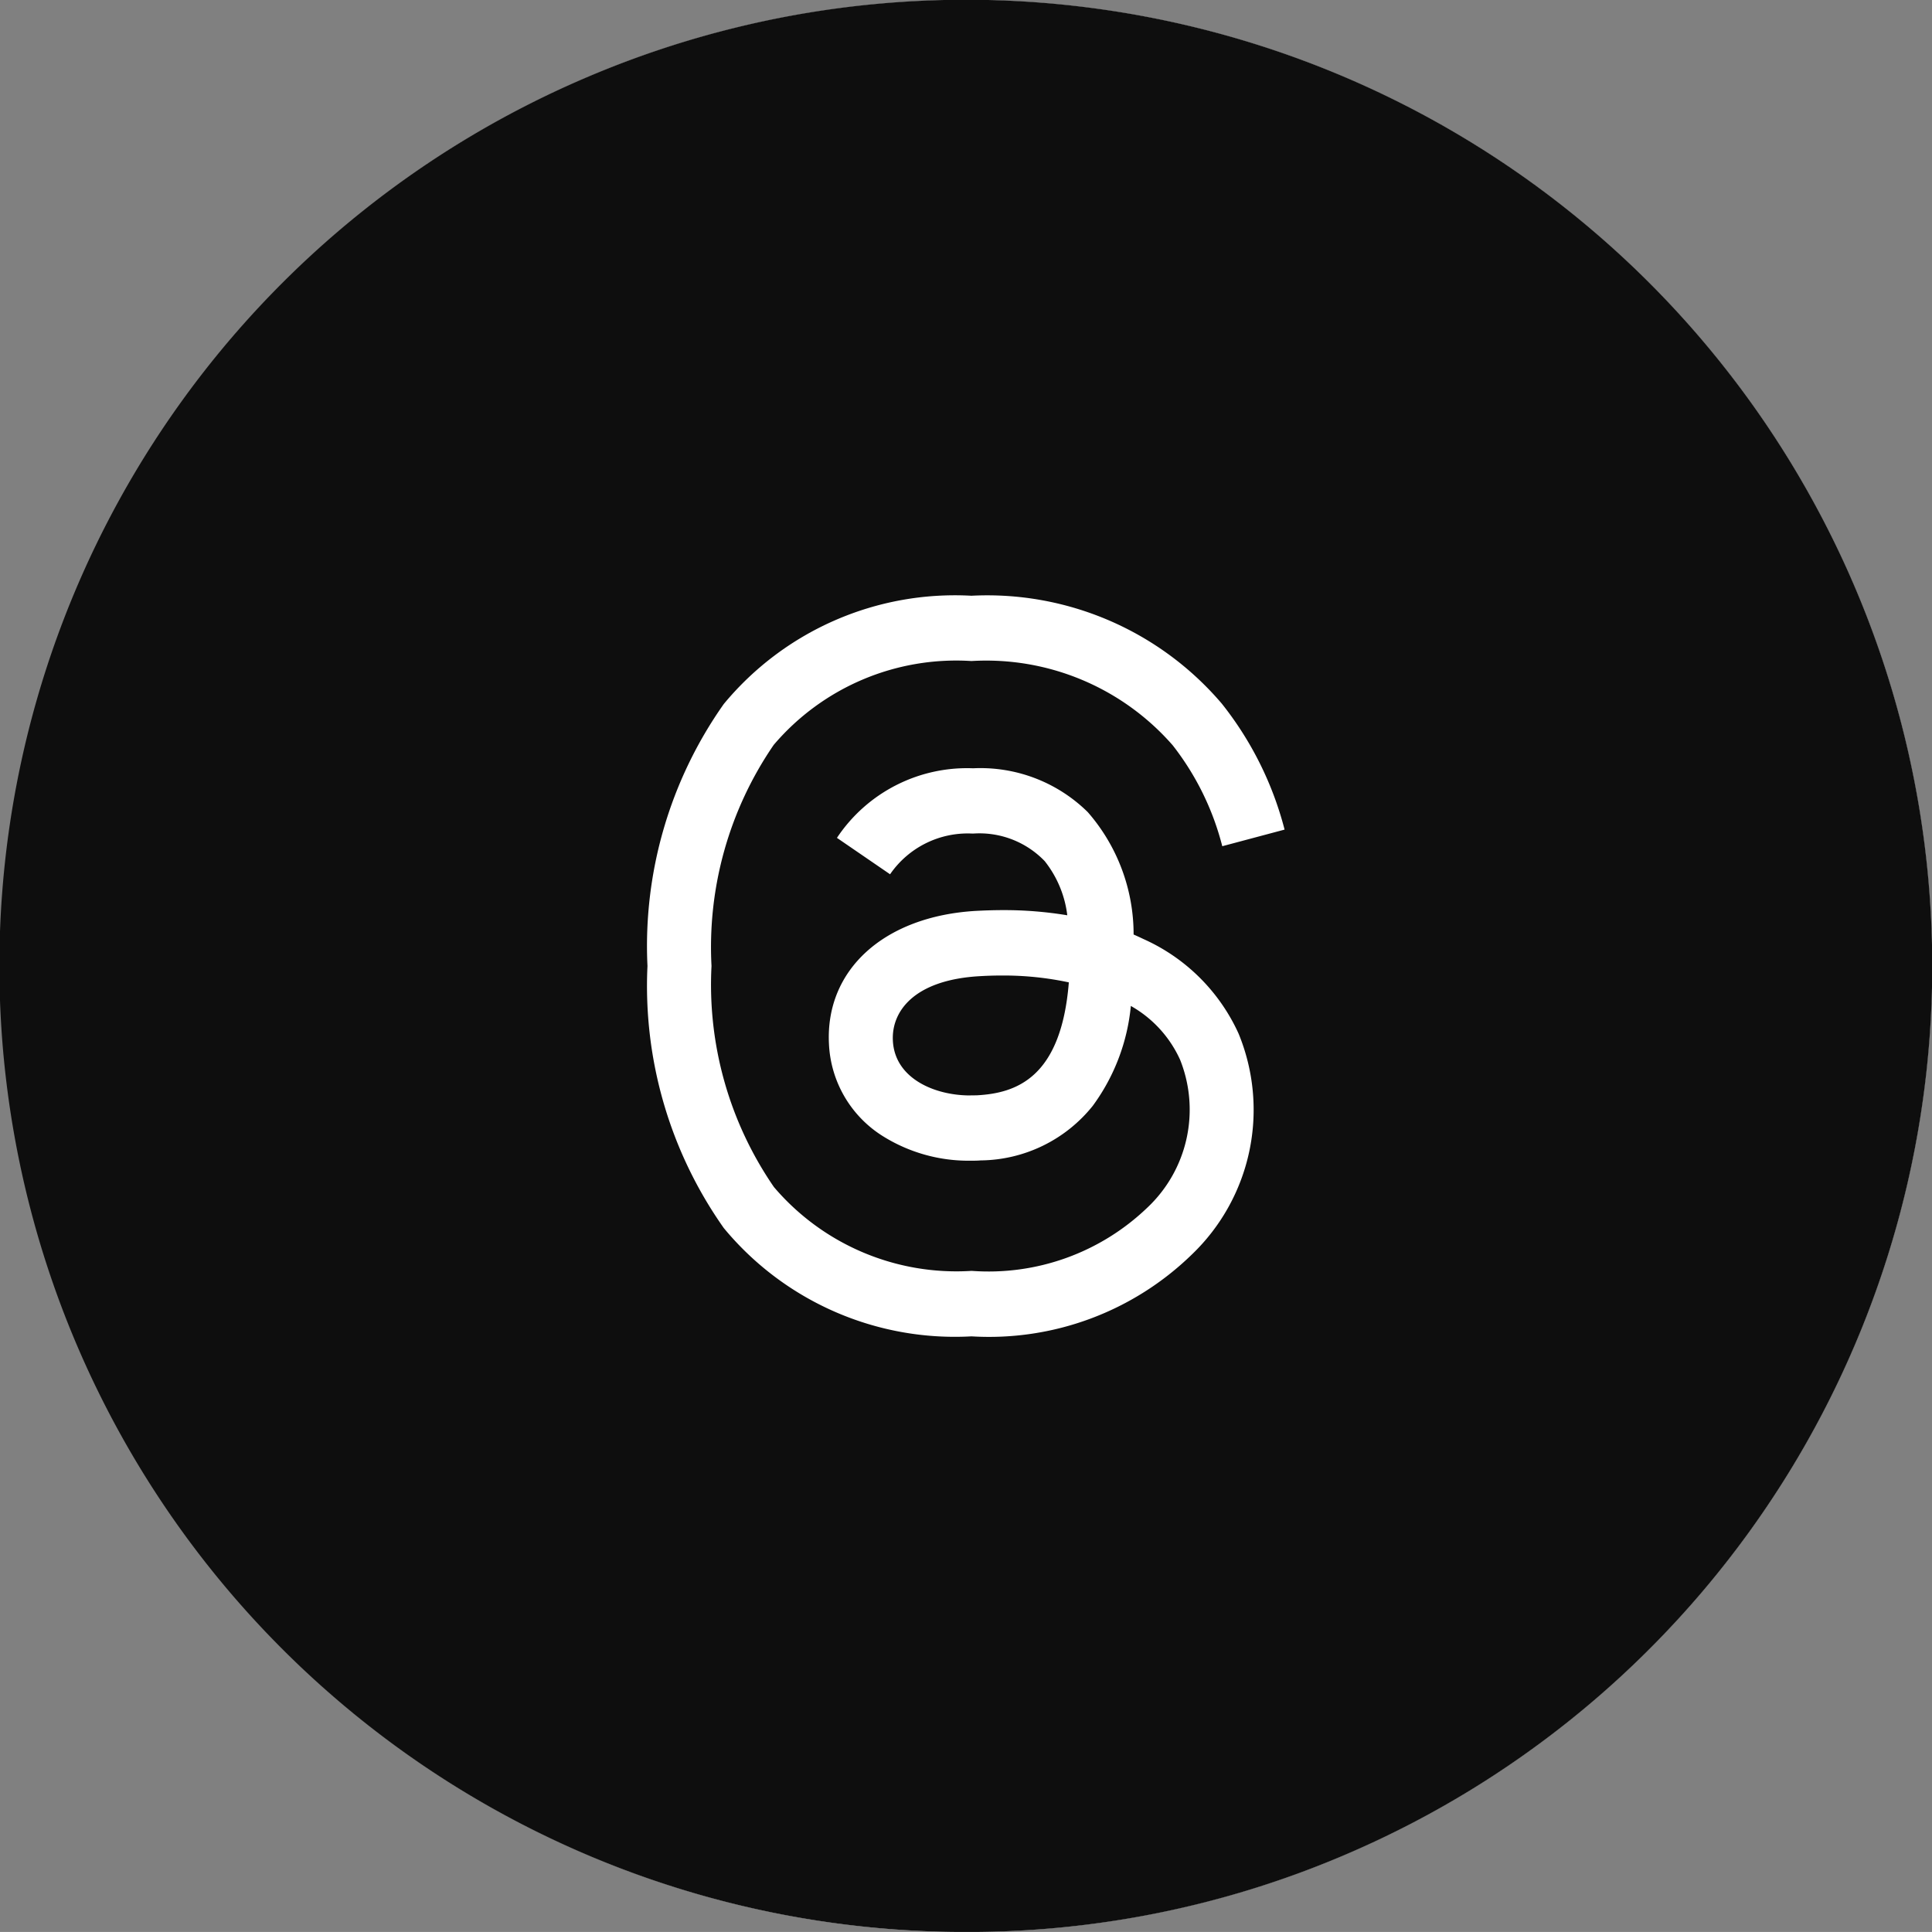
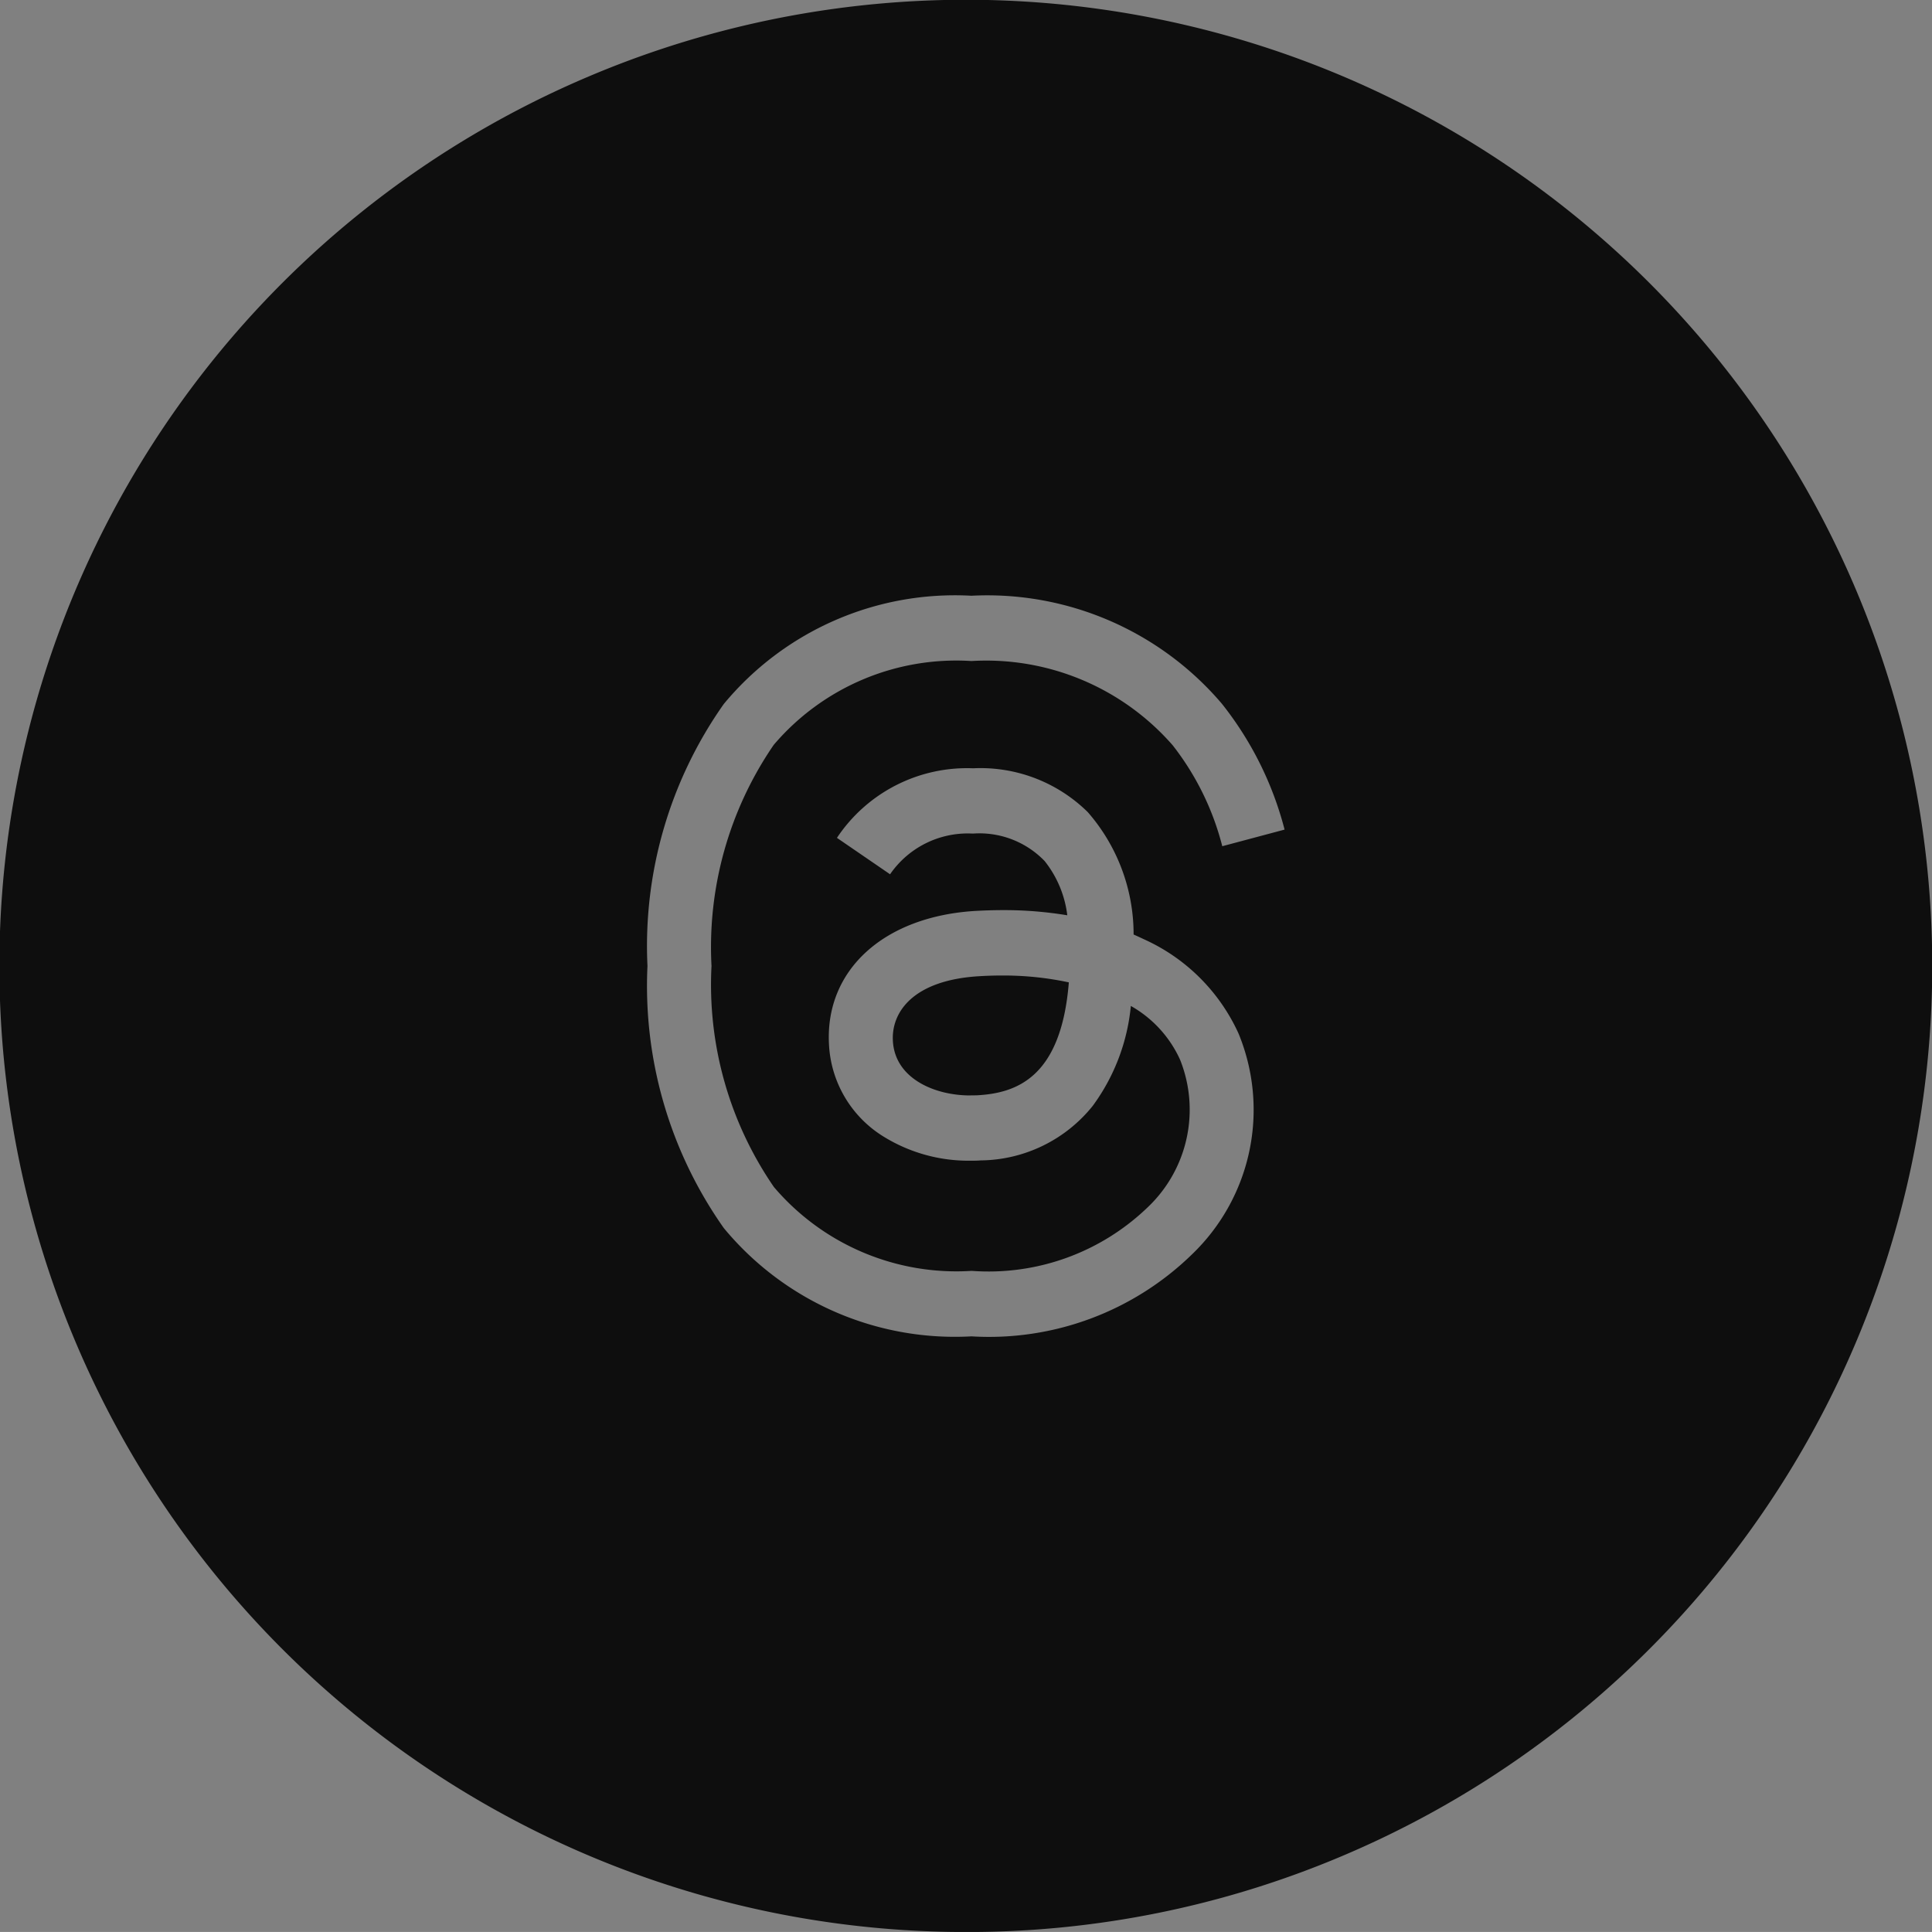
<svg xmlns="http://www.w3.org/2000/svg" width="40" height="39.999" viewBox="0 0 40 39.999">
  <rect x="0" y="0" width="40" height="39.999" fill="#808080" stroke="none" />
  <g id="グループ_692" data-name="グループ 692" transform="translate(-4506 -5538)">
    <g id="threads" transform="translate(3839 4150)">
-       <ellipse id="Op_component_1" data-name="Op component 1" cx="20" cy="20" rx="20" ry="20" transform="translate(667 1388)" fill="#fff" />
      <g id="threads-2" data-name="threads" transform="translate(667 1388)">
        <path id="中マド_10" data-name="中マド 10" d="M20,40A20,20,0,0,1,12.215,1.572a20,20,0,0,1,15.57,36.856A19.873,19.873,0,0,1,20,40Zm.109-27.666a6.211,6.211,0,0,0-5.124,2.242,8.688,8.688,0,0,0-1.58,5.419v.011a8.694,8.694,0,0,0,1.58,5.419,6.206,6.206,0,0,0,5.124,2.243h.009a6.017,6.017,0,0,0,4.556-1.693,4.147,4.147,0,0,0,.97-4.574,3.919,3.919,0,0,0-1.974-1.961c-.058-.028-.119-.056-.2-.092a3.844,3.844,0,0,0-.949-2.534,3.163,3.163,0,0,0-2.362-.908h-.026a3.235,3.235,0,0,0-2.805,1.441l1.1.754a1.952,1.952,0,0,1,1.705-.843h.018a1.874,1.874,0,0,1,1.478.57,2.233,2.233,0,0,1,.468,1.122,7.986,7.986,0,0,0-1.333-.107c-.182,0-.37.006-.558.016-1.9.11-3.125,1.219-3.043,2.76a2.379,2.379,0,0,0,1.1,1.894,3.347,3.347,0,0,0,1.829.518c.07,0,.141,0,.211-.006a3.012,3.012,0,0,0,2.32-1.128,4.155,4.155,0,0,0,.79-2.07,2.429,2.429,0,0,1,1.02,1.115,2.785,2.785,0,0,1-.683,3.065,4.745,4.745,0,0,1-3.633,1.305,4.961,4.961,0,0,1-4.094-1.736A7.389,7.389,0,0,1,14.731,20a7.4,7.4,0,0,1,1.288-4.578,4.961,4.961,0,0,1,4.094-1.736,5.126,5.126,0,0,1,4.167,1.745,5.663,5.663,0,0,1,1.026,2.089l1.29-.344a7.006,7.006,0,0,0-1.3-2.608,6.38,6.38,0,0,0-5.182-2.234Zm-.023,10.346c-.742,0-1.561-.355-1.6-1.133-.032-.594.422-1.257,1.793-1.336.164-.01.315-.014.463-.014a6.468,6.468,0,0,1,1.387.142c-.159,1.988-1.1,2.293-1.9,2.338C20.181,22.678,20.134,22.679,20.086,22.679Z" transform="translate(0 0)" fill="#0e0e0e" />
      </g>
    </g>
  </g>
</svg>